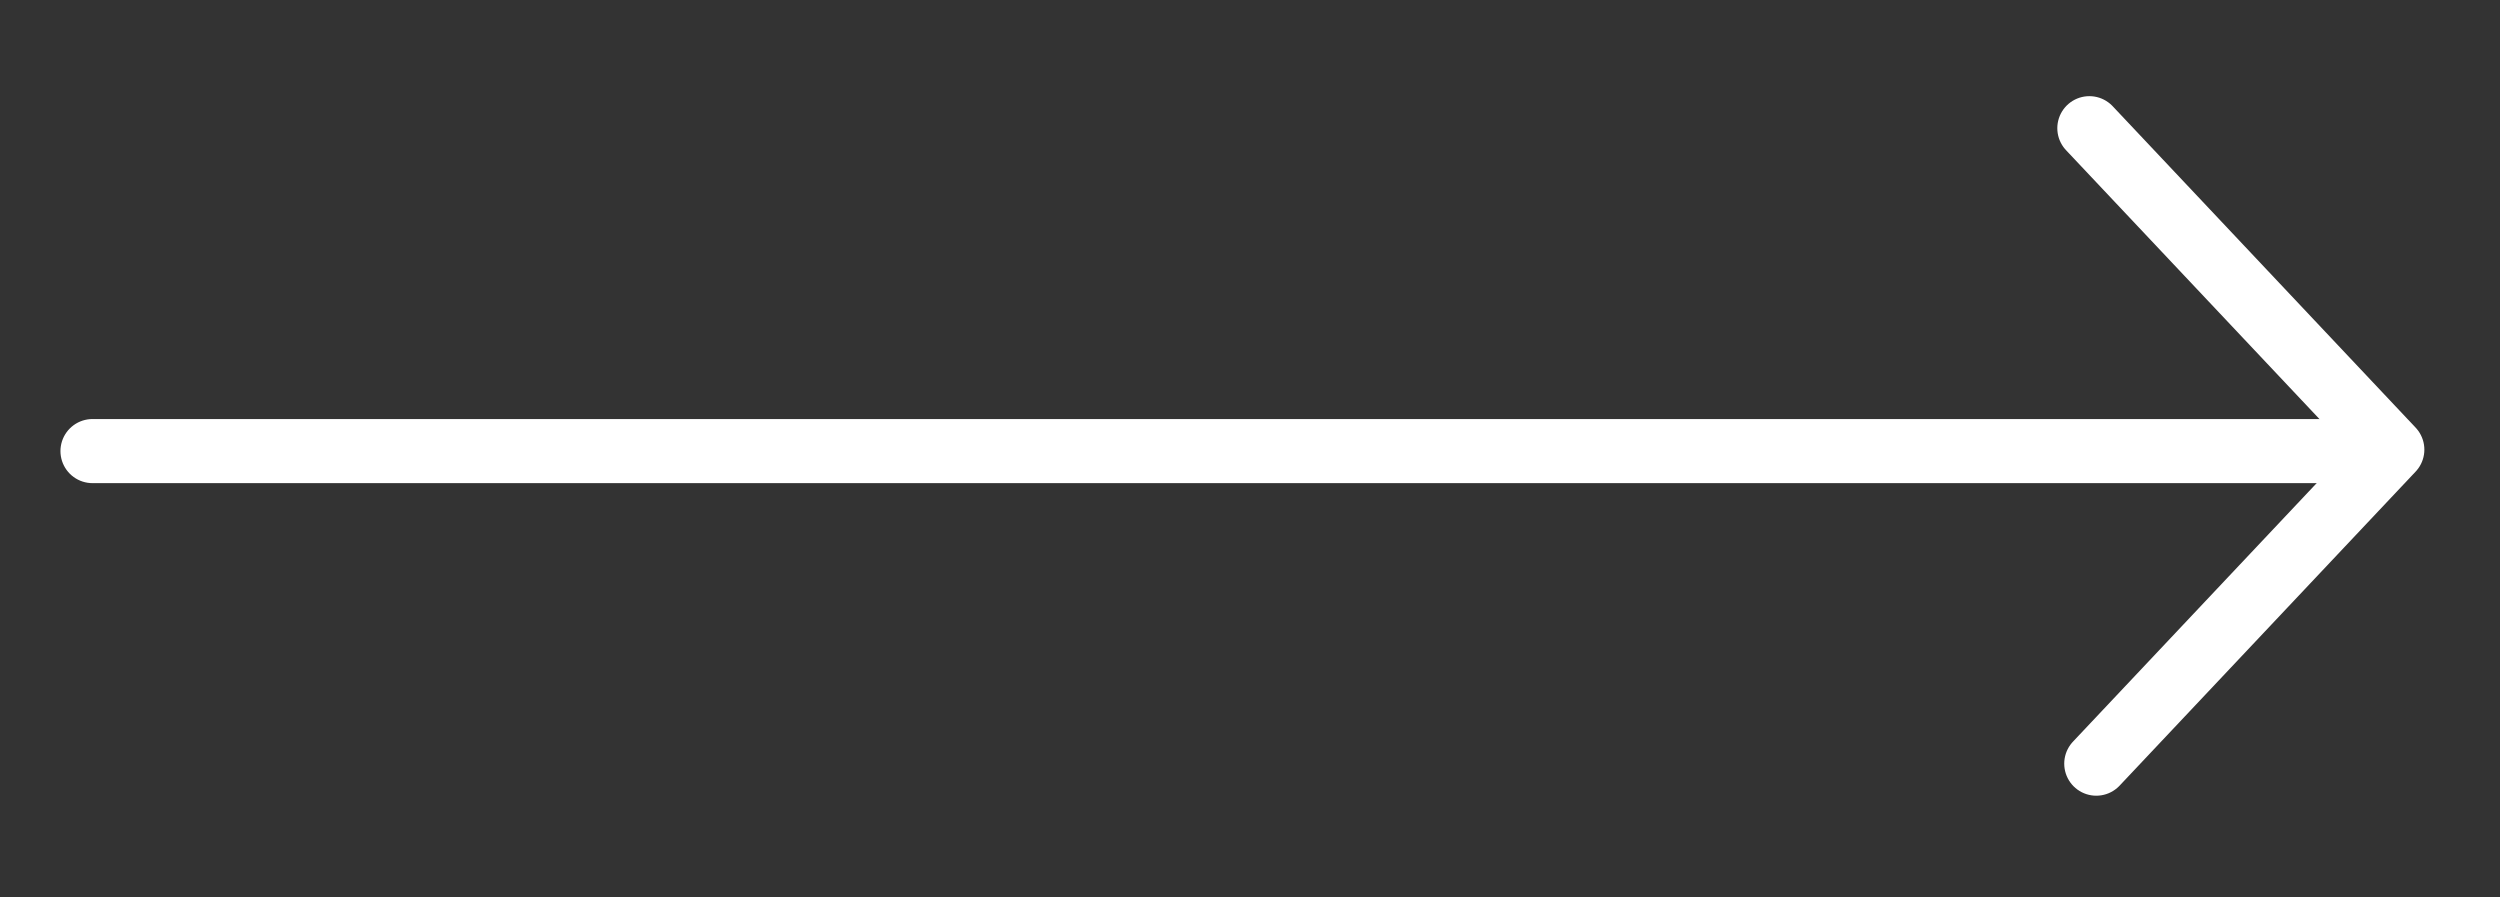
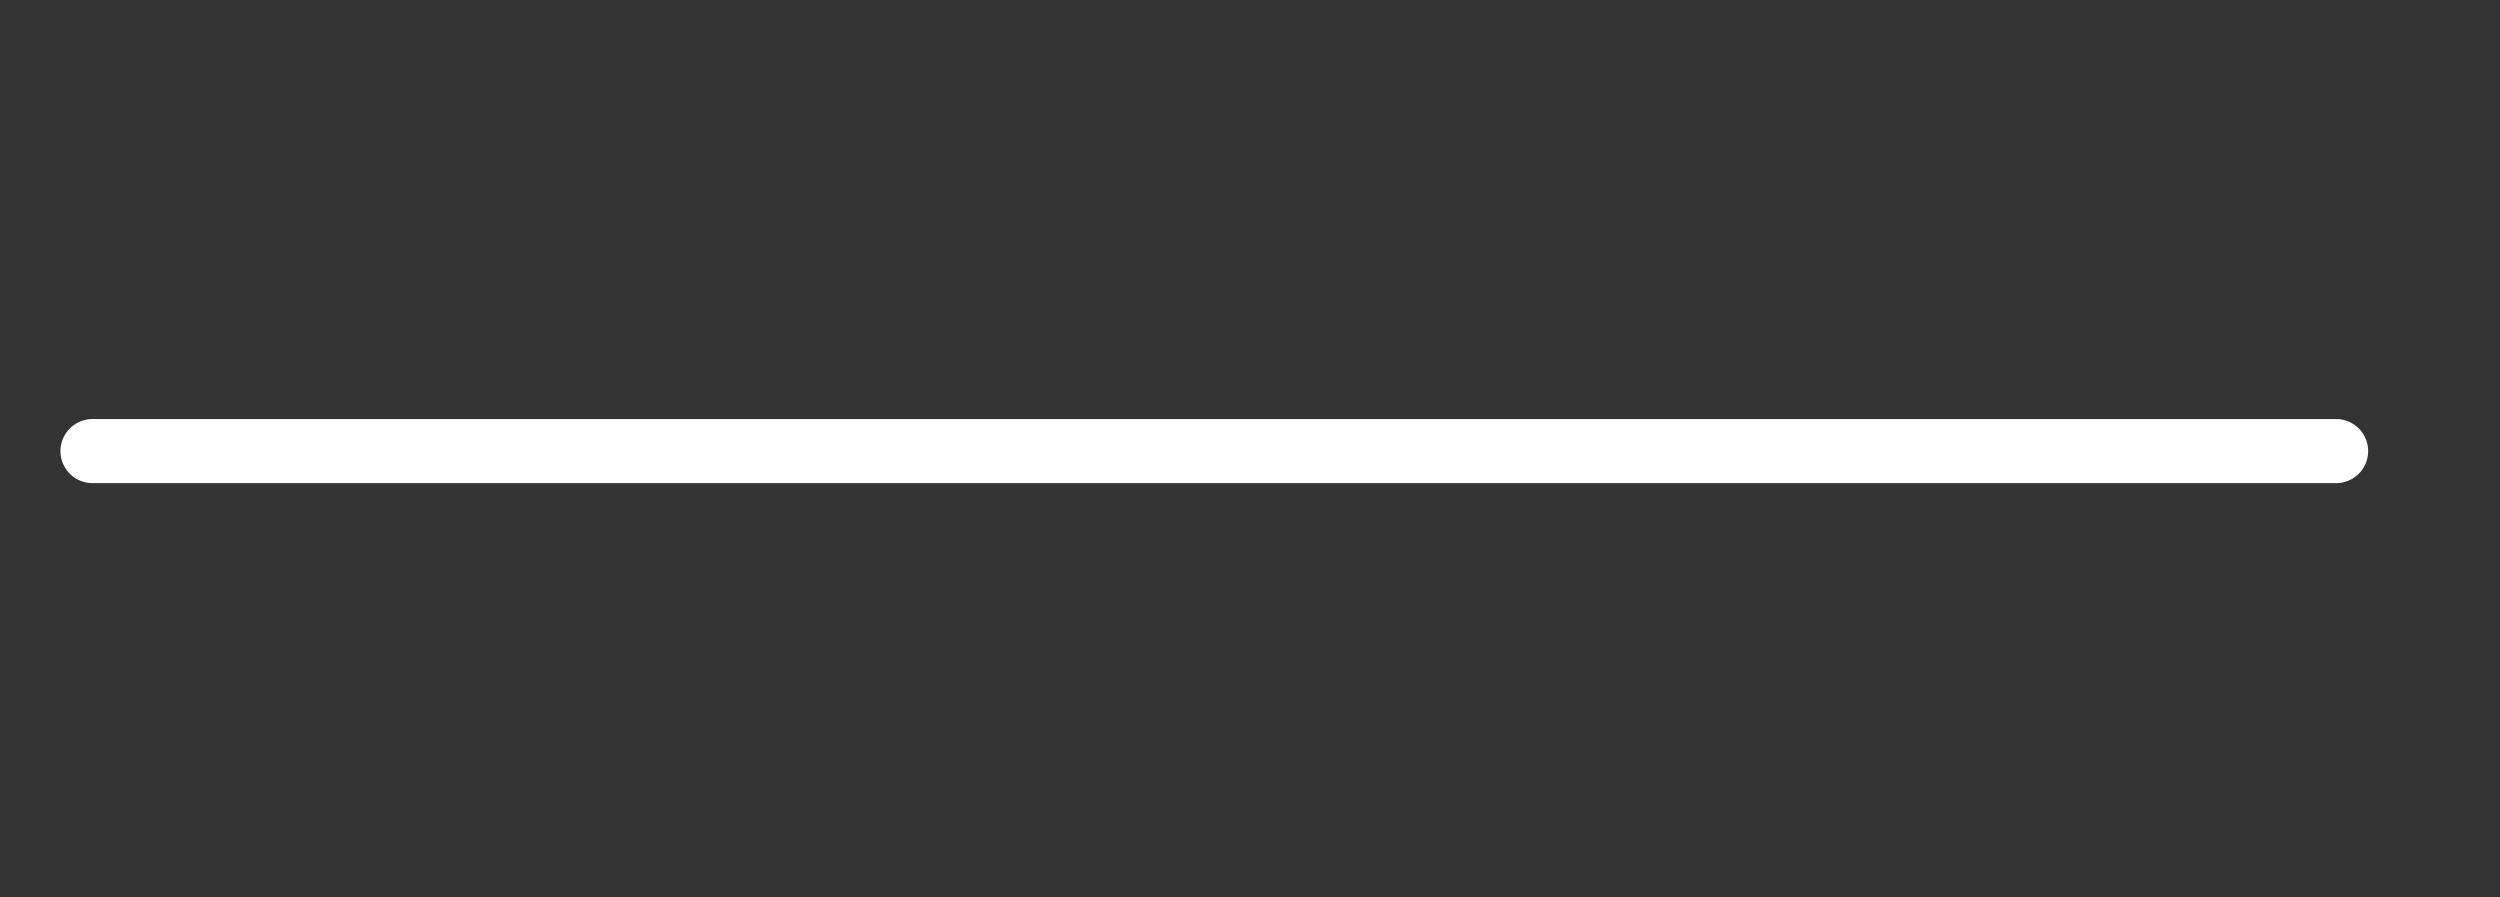
<svg xmlns="http://www.w3.org/2000/svg" width="39" height="14" viewBox="0 0 39 14" fill="none">
  <rect x="0" y="0" width="39" height="14" fill="#333333" stroke="none" />
  <path d="M1.443 7.037L36.443 7.037" stroke="white" stroke-linecap="round" stroke-linejoin="round" />
-   <path d="M32.594 2L37.32 7.014L32.702 11.913" stroke="white" stroke-linecap="round" stroke-linejoin="round" />
</svg>